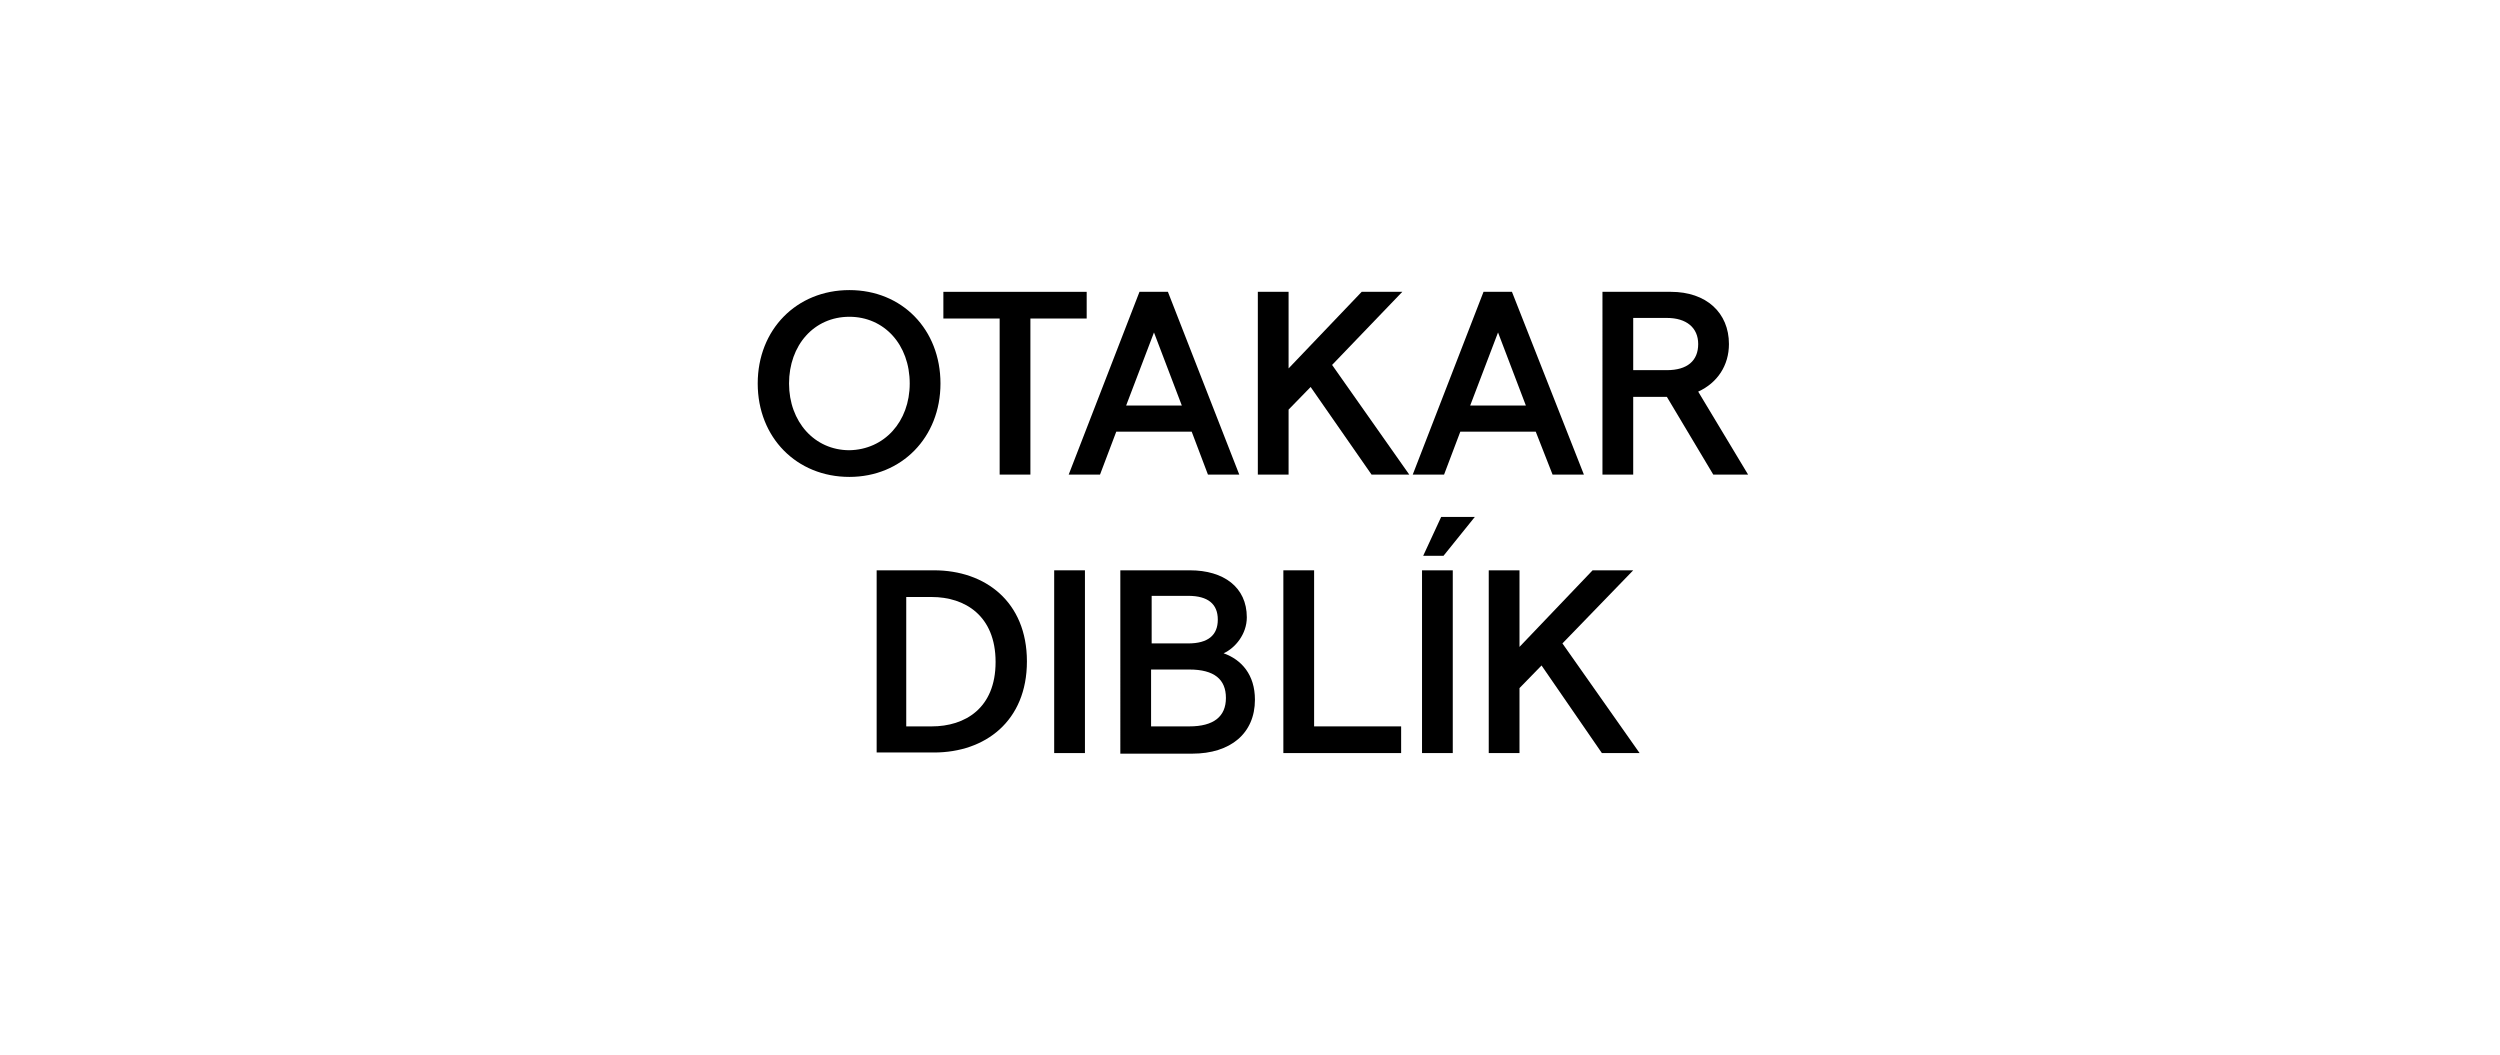
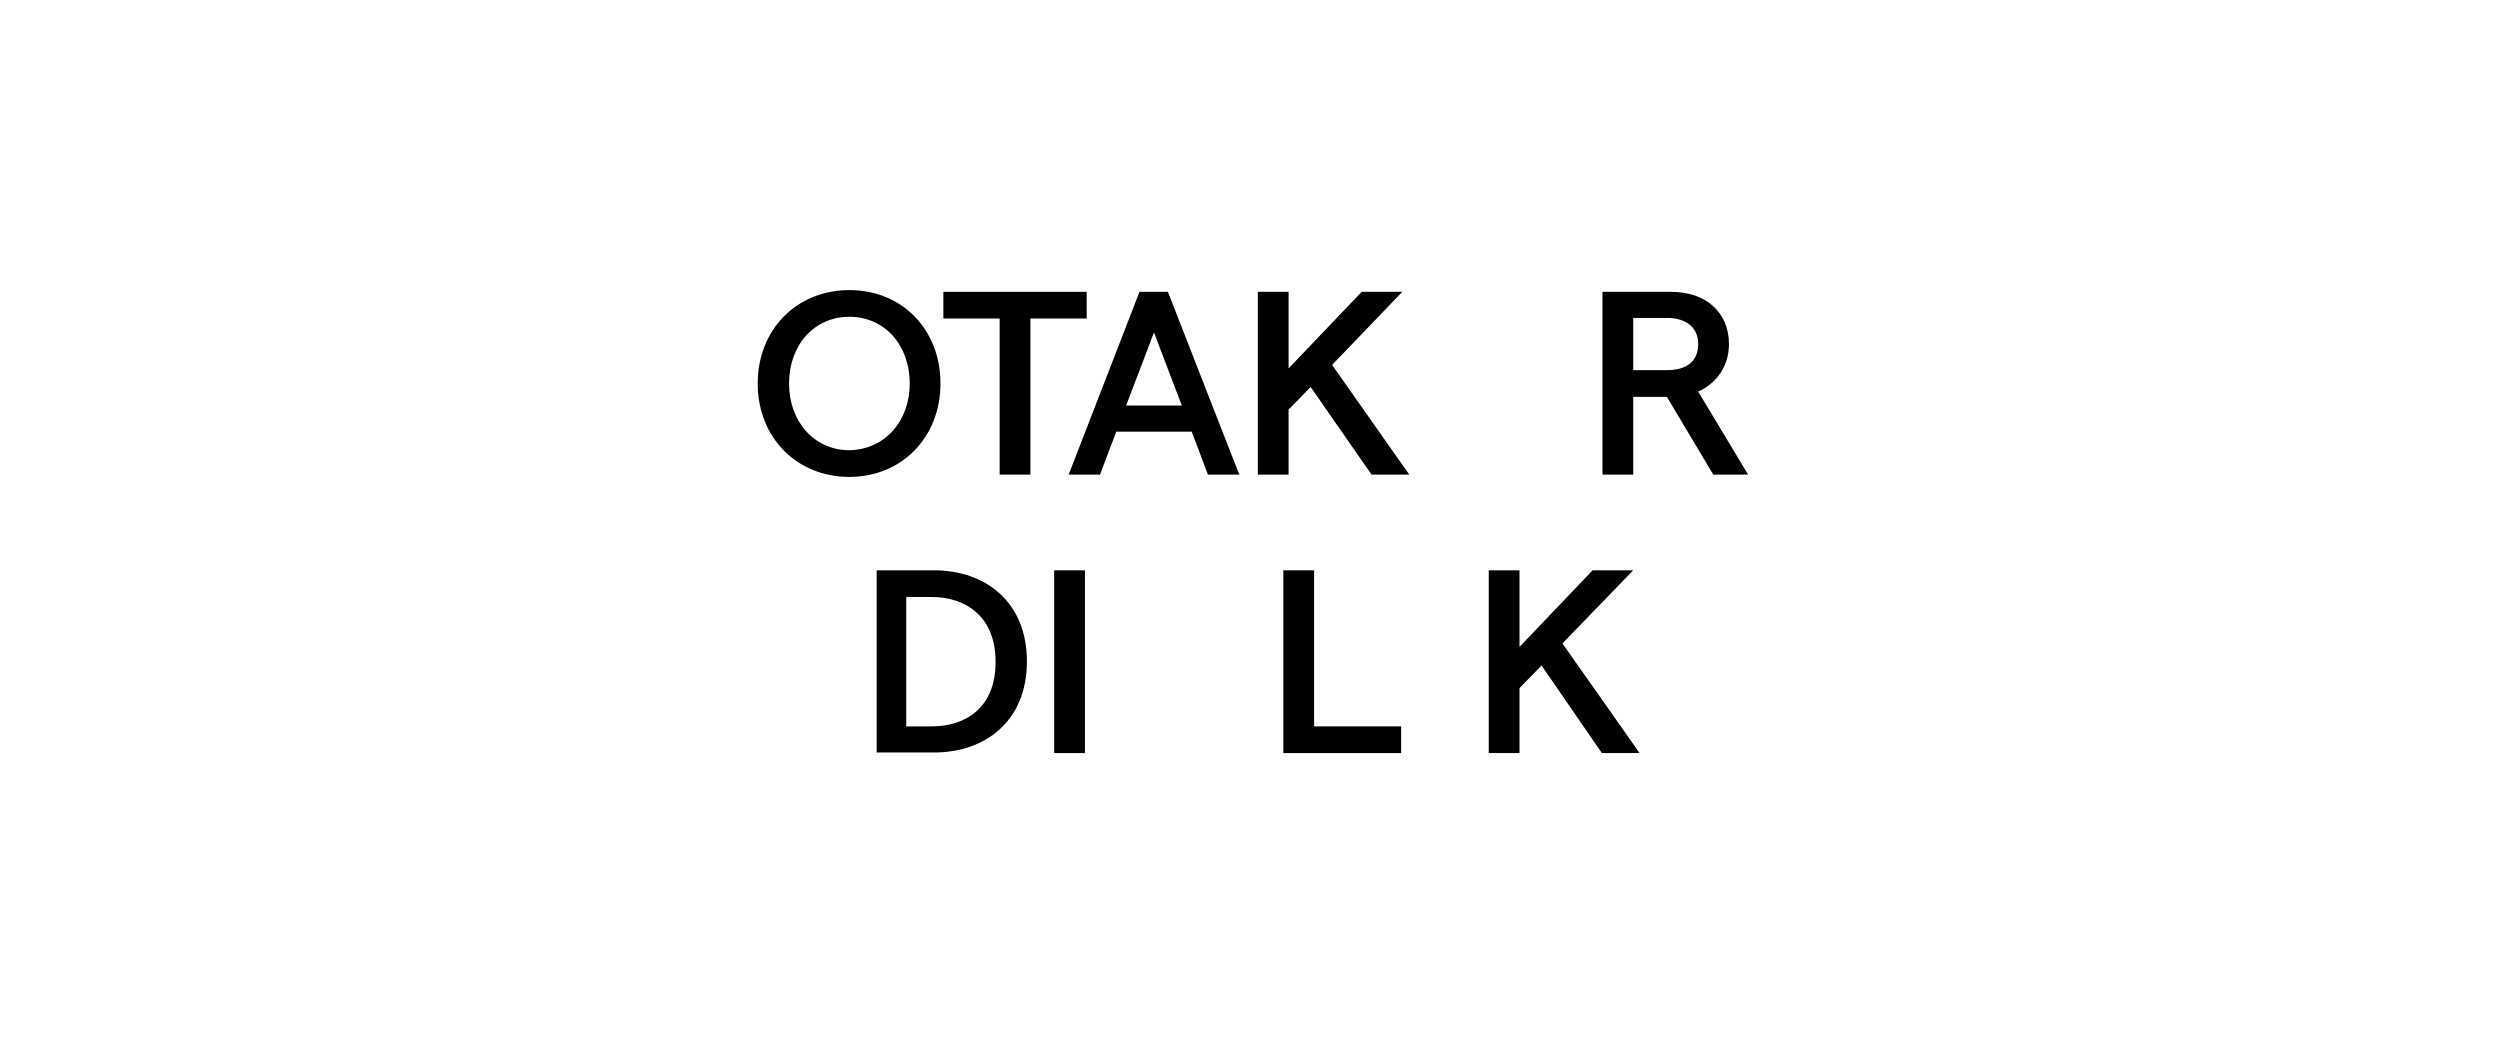
<svg xmlns="http://www.w3.org/2000/svg" version="1.1" id="Layer_1" x="0px" y="0px" viewBox="0 0 430.9 181.8" style="enable-background:new 0 0 430.9 181.8;" xml:space="preserve">
  <g>
    <path d="M130.6,66.1c0-9.3,6.7-16.1,15.8-16.1s15.7,6.8,15.7,16.1s-6.7,16.1-15.7,16.1C137.3,82.2,130.6,75.4,130.6,66.1z    M156.8,66.1c0-6.7-4.4-11.5-10.4-11.5c-6.1,0-10.4,4.9-10.4,11.5s4.4,11.5,10.4,11.5C152.4,77.5,156.8,72.7,156.8,66.1z" />
    <path d="M172.3,54.9h-9.7v-4.6h24.7v4.6h-9.7v26.9h-5.3V54.9z" />
    <path d="M205.4,74.4h-13l-2.8,7.4h-5.4l12.2-31.5h4.9l12.3,31.5h-5.4L205.4,74.4z M203.7,69.9l-4.8-12.6l-4.8,12.6H203.7z" />
    <path d="M225.9,66.7l-3.8,3.9v11.2h-5.3V50.3h5.3v13.2l12.6-13.2h7l-12.1,12.6l13.3,18.9h-6.5L225.9,66.7z" />
-     <path d="M264.7,74.4h-13l-2.8,7.4h-5.4l12.2-31.5h4.9L273,81.8h-5.4L264.7,74.4z M263,69.9l-4.8-12.6l-4.8,12.6H263z" />
    <path d="M295.3,81.8l-8-13.4h-5.8v13.4h-5.3V50.3H288c6.1,0,10,3.6,10,9c0,3.7-2,6.7-5.3,8.2l8.6,14.3H295.3z M281.5,63.8h5.8   c3.5,0,5.4-1.6,5.4-4.5c0-2.8-2-4.5-5.4-4.5h-5.8V63.8z" />
    <path d="M151.1,98.3h9.9c8.8,0,16,5.4,16,15.7s-7.2,15.7-16,15.7h-9.9V98.3z M160.6,125.2c5.7,0,11-3.1,11-11.1s-5.3-11.2-11-11.2   h-4.4v22.3H160.6z" />
    <path d="M181.7,98.3h5.3v31.5h-5.3V98.3z" />
-     <path d="M193.2,98.3h11.9c5.8,0,9.8,2.9,9.8,8.1c0,2.9-2,5.3-4,6.2c3.1,1.1,5.4,3.7,5.4,8c0,5.8-4.2,9.3-10.8,9.3h-12.4V98.3H193.2   z M204.8,110.9c3.4,0,5.1-1.4,5.1-4.1s-1.7-4.1-5.1-4.1h-6.3v8.2H204.8z M205,125.2c4.2,0,6.3-1.7,6.3-4.9c0-3.2-2-4.9-6.3-4.9   h-6.6v9.8H205z" />
    <path d="M221.2,98.3h5.3v26.9h15v4.6h-20.3V98.3z" />
-     <path d="M245.1,98.3h5.3v31.5h-5.3V98.3z M248.4,89.1h5.8l-5.4,6.7h-3.5L248.4,89.1z" />
    <path d="M265.7,114.7l-3.8,3.9v11.2h-5.3V98.3h5.3v13.2l12.6-13.2h7l-12.2,12.6l13.3,18.9h-6.5L265.7,114.7z" />
  </g>
</svg>